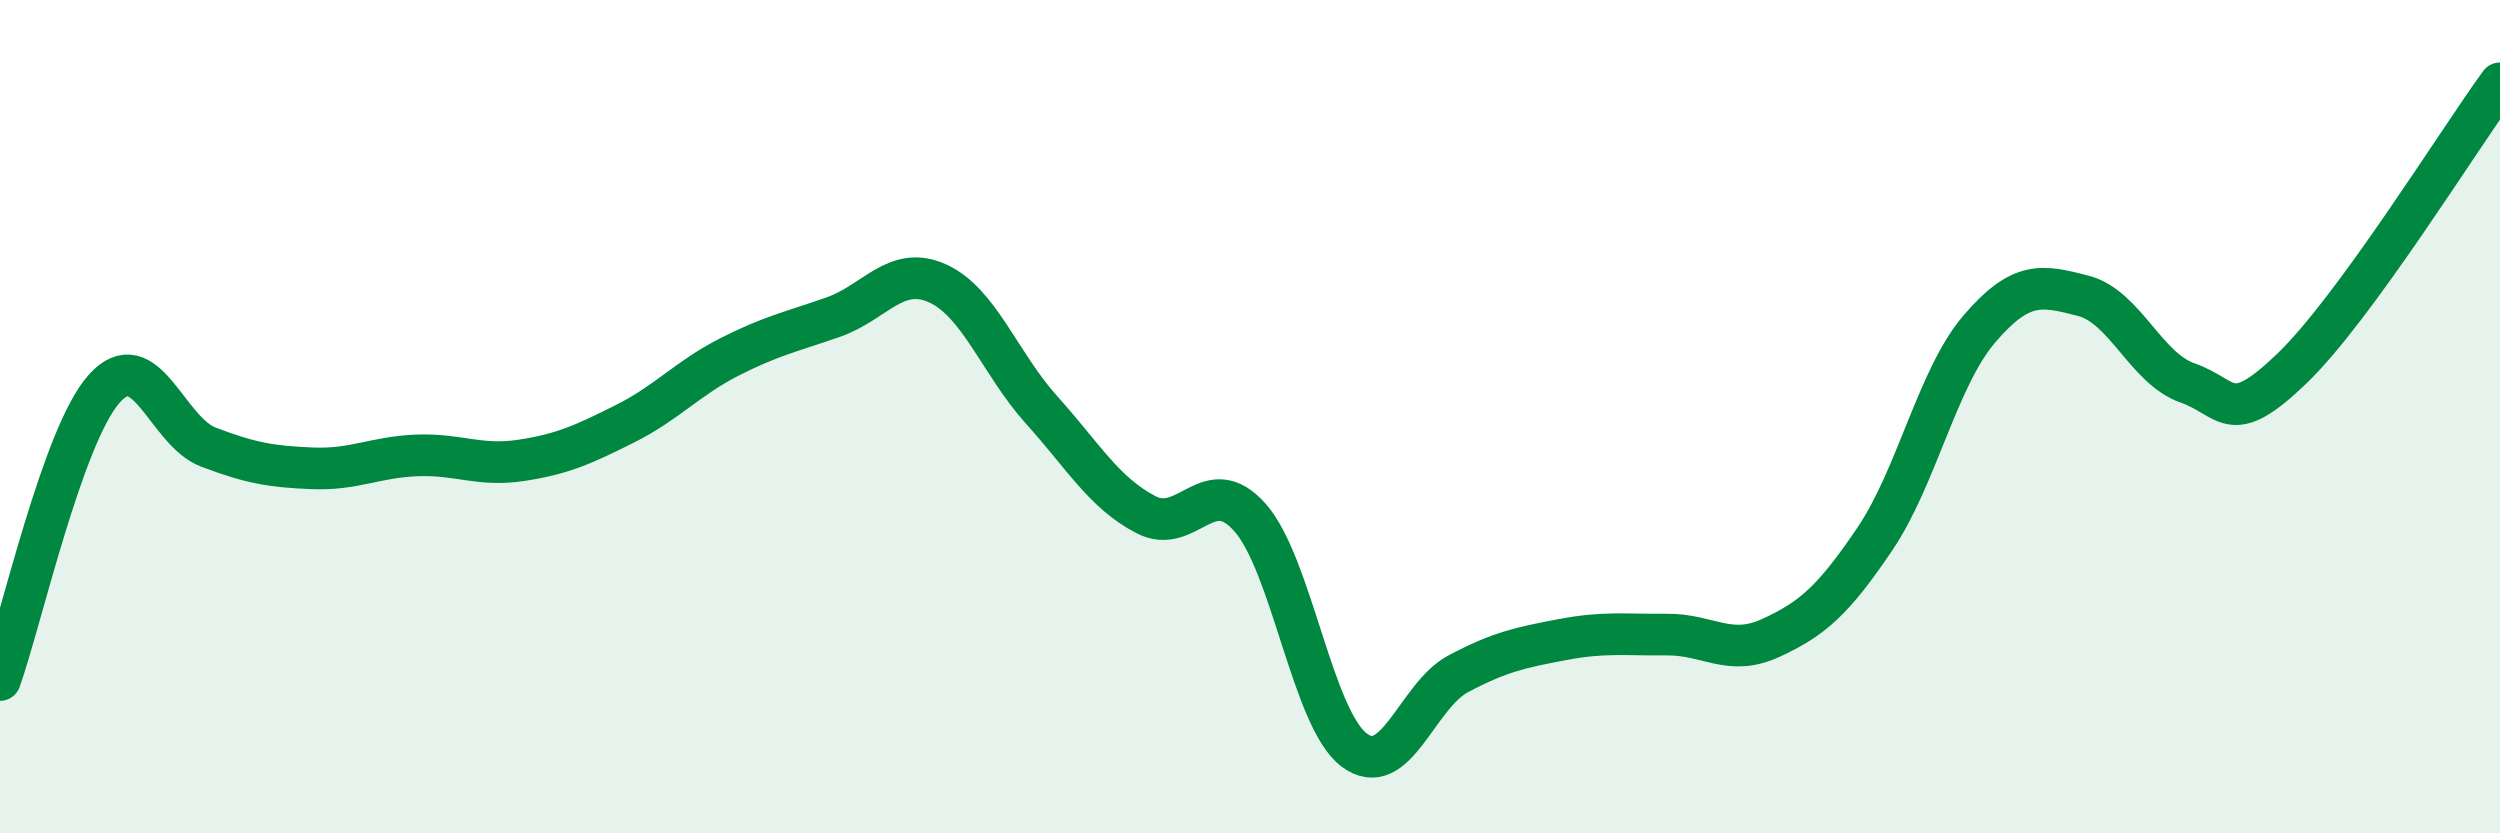
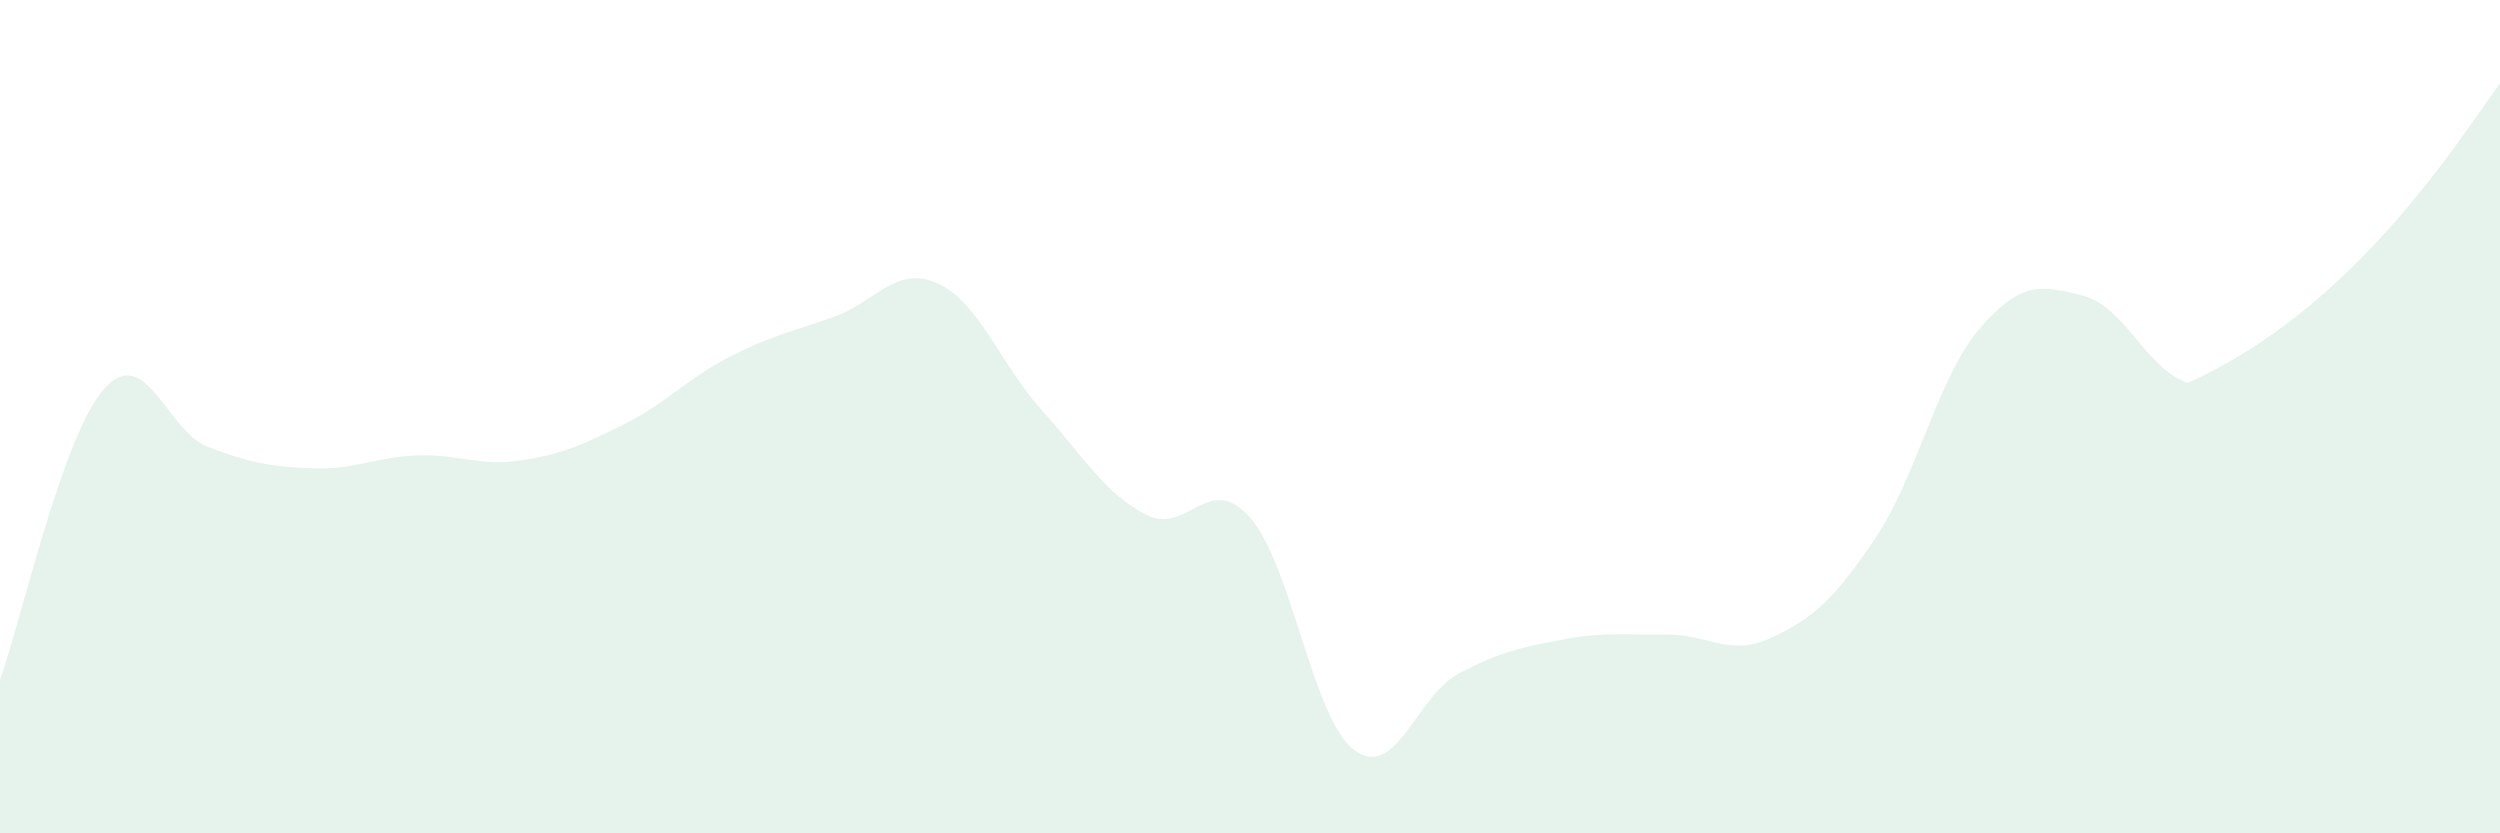
<svg xmlns="http://www.w3.org/2000/svg" width="60" height="20" viewBox="0 0 60 20">
-   <path d="M 0,16.32 C 0.5,14.92 1.5,10.45 2.5,9.33 C 3.5,8.21 4,10.35 5,10.73 C 6,11.11 6.5,11.2 7.5,11.24 C 8.5,11.28 9,10.97 10,10.93 C 11,10.89 11.5,11.2 12.5,11.05 C 13.5,10.9 14,10.67 15,10.17 C 16,9.67 16.5,9.08 17.5,8.57 C 18.5,8.06 19,7.96 20,7.61 C 21,7.26 21.5,6.35 22.5,6.8 C 23.5,7.25 24,8.73 25,9.84 C 26,10.95 26.5,11.83 27.5,12.35 C 28.5,12.87 29,11.29 30,12.42 C 31,13.55 31.5,17.25 32.5,18 C 33.5,18.75 34,16.7 35,16.17 C 36,15.64 36.5,15.54 37.5,15.35 C 38.5,15.16 39,15.24 40,15.23 C 41,15.22 41.5,15.77 42.5,15.31 C 43.5,14.85 44,14.41 45,12.93 C 46,11.45 46.5,9.07 47.5,7.9 C 48.5,6.73 49,6.84 50,7.1 C 51,7.36 51.5,8.84 52.5,9.19 C 53.5,9.54 53.5,10.29 55,8.85 C 56.5,7.41 59,3.37 60,2L60 20L0 20Z" fill="#008740" opacity="0.1" stroke-linecap="round" stroke-linejoin="round" />
-   <path d="M 0,16.32 C 0.5,14.92 1.5,10.45 2.5,9.33 C 3.5,8.21 4,10.35 5,10.73 C 6,11.11 6.5,11.2 7.5,11.24 C 8.5,11.28 9,10.97 10,10.93 C 11,10.89 11.5,11.2 12.5,11.05 C 13.5,10.9 14,10.67 15,10.17 C 16,9.67 16.5,9.08 17.5,8.57 C 18.5,8.06 19,7.96 20,7.61 C 21,7.26 21.5,6.35 22.5,6.8 C 23.5,7.25 24,8.73 25,9.84 C 26,10.95 26.5,11.83 27.5,12.35 C 28.5,12.87 29,11.29 30,12.42 C 31,13.55 31.5,17.25 32.5,18 C 33.5,18.75 34,16.7 35,16.17 C 36,15.64 36.5,15.54 37.5,15.35 C 38.5,15.16 39,15.24 40,15.23 C 41,15.22 41.5,15.77 42.5,15.31 C 43.5,14.85 44,14.41 45,12.93 C 46,11.45 46.5,9.07 47.5,7.9 C 48.5,6.73 49,6.84 50,7.1 C 51,7.36 51.5,8.84 52.5,9.19 C 53.5,9.54 53.5,10.29 55,8.85 C 56.5,7.41 59,3.37 60,2" stroke="#008740" stroke-width="1" fill="none" stroke-linecap="round" stroke-linejoin="round" />
+   <path d="M 0,16.32 C 0.5,14.92 1.5,10.45 2.5,9.33 C 3.5,8.21 4,10.35 5,10.73 C 6,11.11 6.5,11.2 7.5,11.24 C 8.5,11.28 9,10.97 10,10.93 C 11,10.89 11.5,11.2 12.5,11.05 C 13.5,10.9 14,10.67 15,10.17 C 16,9.67 16.5,9.08 17.5,8.57 C 18.5,8.06 19,7.96 20,7.61 C 21,7.26 21.5,6.35 22.5,6.8 C 23.5,7.25 24,8.73 25,9.84 C 26,10.95 26.5,11.83 27.5,12.35 C 28.5,12.87 29,11.29 30,12.42 C 31,13.55 31.5,17.25 32.5,18 C 33.5,18.75 34,16.7 35,16.17 C 36,15.64 36.5,15.54 37.5,15.35 C 38.5,15.16 39,15.24 40,15.23 C 41,15.22 41.5,15.77 42.5,15.31 C 43.5,14.85 44,14.41 45,12.93 C 46,11.45 46.5,9.07 47.5,7.9 C 48.5,6.73 49,6.84 50,7.1 C 51,7.36 51.5,8.84 52.5,9.19 C 56.5,7.41 59,3.37 60,2L60 20L0 20Z" fill="#008740" opacity="0.1" stroke-linecap="round" stroke-linejoin="round" />
</svg>